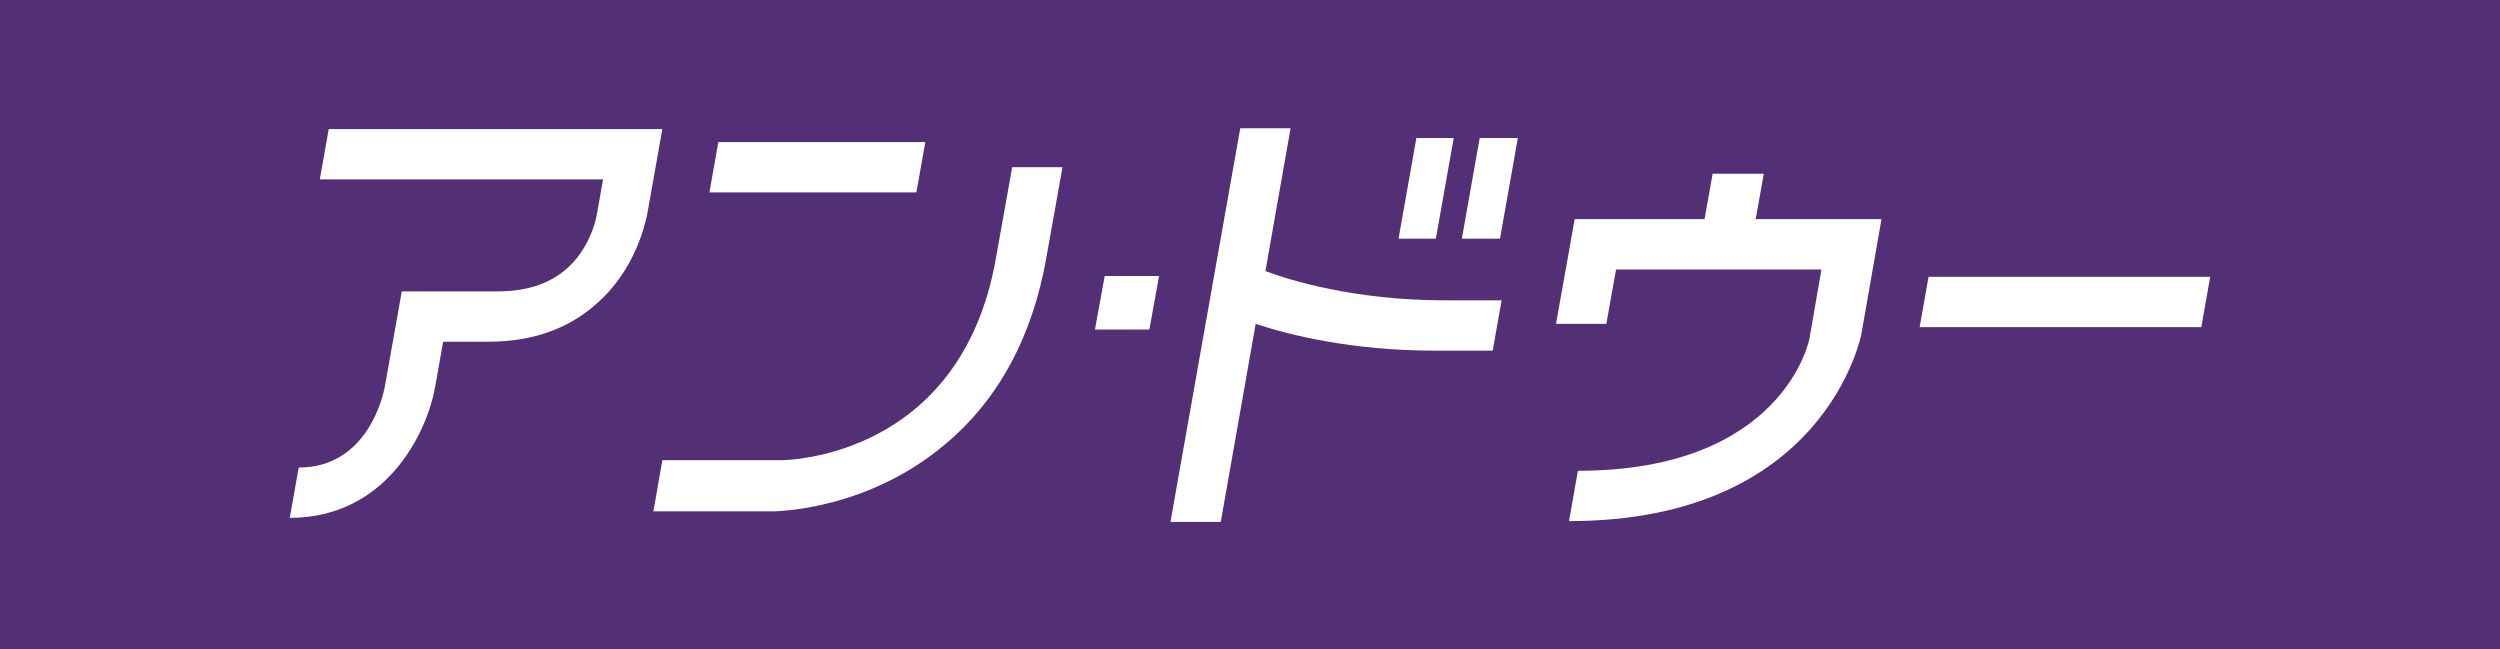
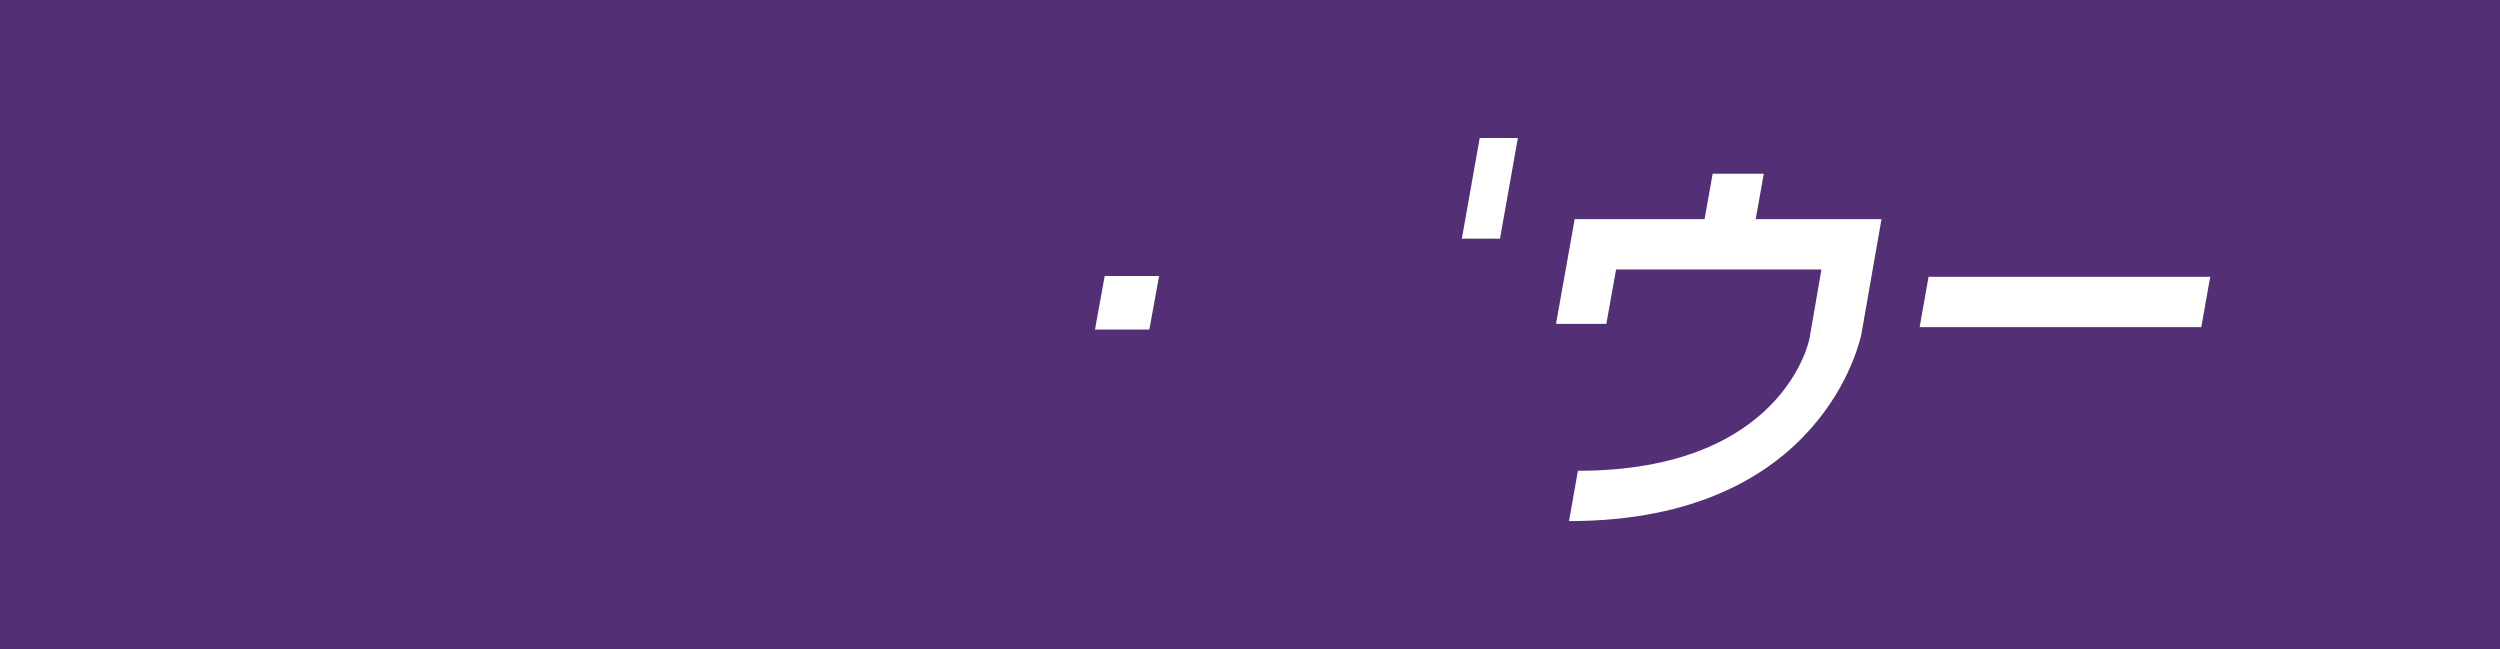
<svg xmlns="http://www.w3.org/2000/svg" version="1.1" id="レイヤー_1" x="0px" y="0px" viewBox="0 0 308 80" style="enable-background:new 0 0 308 80;" xml:space="preserve">
  <style type="text/css">
	.st0{fill:#533076;}
	.st1{fill:#FFFFFF;}
</style>
  <rect class="st0" width="308" height="80" />
-   <path class="st1" d="M79.7,26.6L79.7,26.6l1.9-10.7H40.5l-1.1,6.2h34.9l-0.8,4.5v0l0,0c0,0-0.7,4-3.8,6.6c-2.1,1.8-4.9,2.7-8.4,2.7  H49.5l-2.1,11.8c-0.2,1-2.1,9.9-10.6,9.9l-1.1,6.2c11.9,0,16.9-10.5,17.9-16.1l1-5.6h5.6c5.2,0,9.7-1.5,13.2-4.6  C78.4,33.2,79.5,27.3,79.7,26.6" />
-   <path class="st1" d="M80.5,63h14.6c0.5,0,11.8-0.1,21.5-8.4c6.5-5.5,10.6-13.2,12.3-22.8l2-11.2h-6.2l-2,11.2  c-4.3,24.5-25.6,24.9-26.5,24.9H81.6L80.5,63z" />
-   <polygon class="st1" points="87.4,23.7 112.9,23.7 114,17.5 88.5,17.5 " />
-   <path class="st1" d="M177.9,37c-11,0-19.1-2.5-22-3.6l3.1-17.6h-6.2l-8.6,48.5h6.2l4.3-24.4c4.2,1.4,11.9,3.3,22.1,3.3h7.1l1.1-6.2  H177.9z" />
-   <polygon class="st1" points="174.5,17 172.3,29.4 176.9,29.4 179.1,17 " />
  <polygon class="st1" points="182.3,17 180.1,29.4 184.8,29.4 187,17 " />
  <path class="st1" d="M216.3,27l1-5.6H211l-1,5.6h-16l-2.3,12.9h6.2l1.2-6.7h25.3l-1.4,8.1C223,42,219.6,58,194.4,58l-1.1,6.2  c31.5,0,35.9-22.7,36-22.9l2.5-14.3H216.3z" />
  <polygon class="st1" points="236.5,40.3 271.2,40.3 272.3,34.1 237.6,34.1 " />
  <polygon class="st1" points="141.6,40.6 142.8,34 136.1,34 134.9,40.6 " />
</svg>